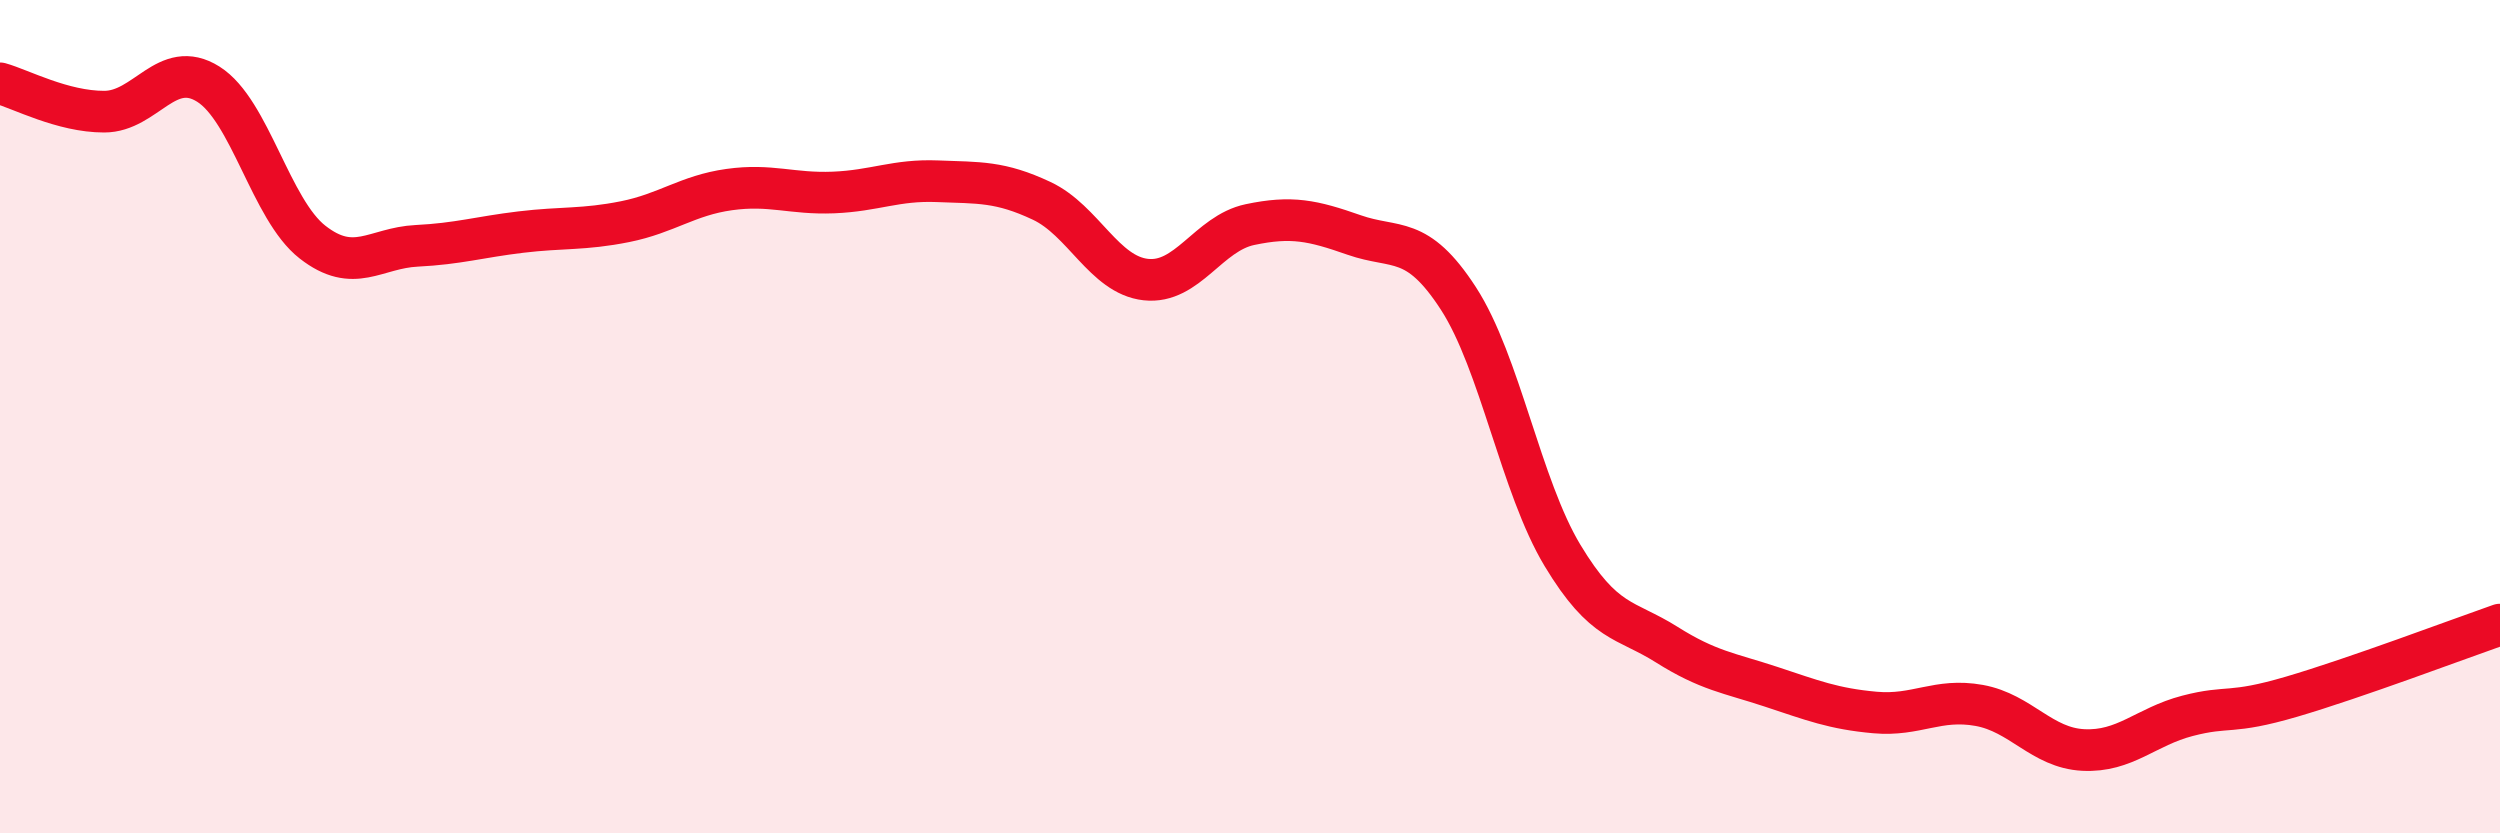
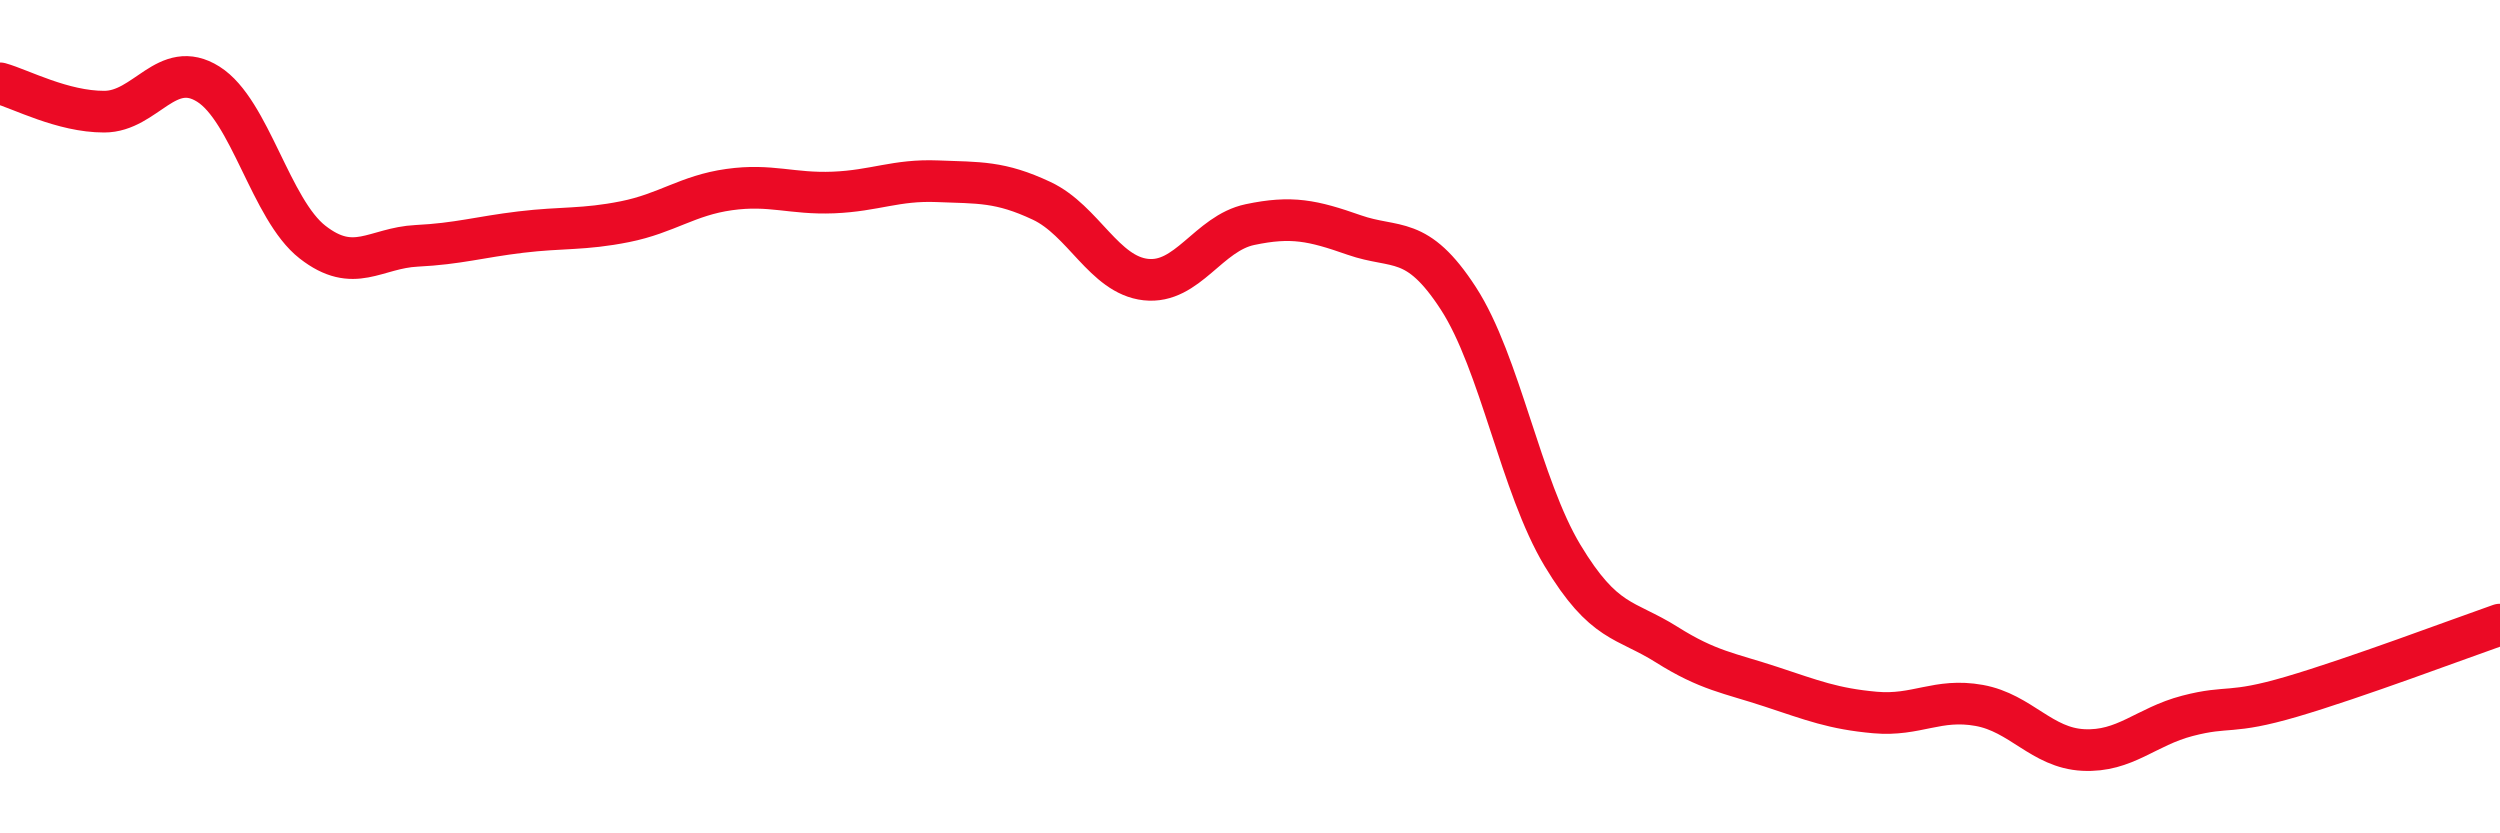
<svg xmlns="http://www.w3.org/2000/svg" width="60" height="20" viewBox="0 0 60 20">
-   <path d="M 0,2 C 0.5,2.14 1.5,2.68 2.5,2.68 C 3.5,2.68 4,1.39 5,2.02 C 6,2.65 6.5,5.03 7.5,5.81 C 8.5,6.59 9,5.95 10,5.9 C 11,5.85 11.5,5.69 12.5,5.57 C 13.5,5.45 14,5.52 15,5.32 C 16,5.12 16.5,4.69 17.5,4.55 C 18.5,4.41 19,4.66 20,4.62 C 21,4.58 21.5,4.31 22.5,4.35 C 23.5,4.39 24,4.35 25,4.82 C 26,5.29 26.5,6.6 27.5,6.71 C 28.5,6.82 29,5.6 30,5.39 C 31,5.18 31.5,5.29 32.5,5.64 C 33.5,5.99 34,5.62 35,7.16 C 36,8.7 36.5,11.67 37.5,13.33 C 38.5,14.99 39,14.84 40,15.47 C 41,16.1 41.5,16.15 42.5,16.48 C 43.5,16.81 44,17.01 45,17.1 C 46,17.19 46.5,16.75 47.5,16.93 C 48.5,17.11 49,17.95 50,18 C 51,18.05 51.5,17.44 52.5,17.18 C 53.5,16.92 53.5,17.16 55,16.72 C 56.5,16.28 59,15.34 60,14.99L60 20L0 20Z" fill="#EB0A25" opacity="0.1" stroke-linecap="round" stroke-linejoin="round" />
  <path d="M 0,2 C 0.5,2.14 1.5,2.68 2.5,2.68 C 3.5,2.68 4,1.39 5,2.02 C 6,2.65 6.5,5.03 7.5,5.81 C 8.5,6.59 9,5.95 10,5.9 C 11,5.85 11.5,5.69 12.5,5.57 C 13.5,5.45 14,5.52 15,5.32 C 16,5.12 16.5,4.69 17.5,4.55 C 18.5,4.41 19,4.66 20,4.62 C 21,4.58 21.5,4.31 22.5,4.35 C 23.5,4.39 24,4.35 25,4.82 C 26,5.29 26.5,6.6 27.5,6.71 C 28.5,6.82 29,5.6 30,5.39 C 31,5.18 31.5,5.29 32.5,5.64 C 33.5,5.99 34,5.62 35,7.16 C 36,8.7 36.5,11.67 37.5,13.33 C 38.5,14.99 39,14.84 40,15.47 C 41,16.1 41.5,16.15 42.5,16.48 C 43.5,16.81 44,17.01 45,17.1 C 46,17.19 46.5,16.75 47.5,16.93 C 48.5,17.11 49,17.95 50,18 C 51,18.05 51.5,17.44 52.5,17.18 C 53.5,16.92 53.5,17.16 55,16.72 C 56.5,16.28 59,15.34 60,14.99" stroke="#EB0A25" stroke-width="1" fill="none" stroke-linecap="round" stroke-linejoin="round" />
</svg>